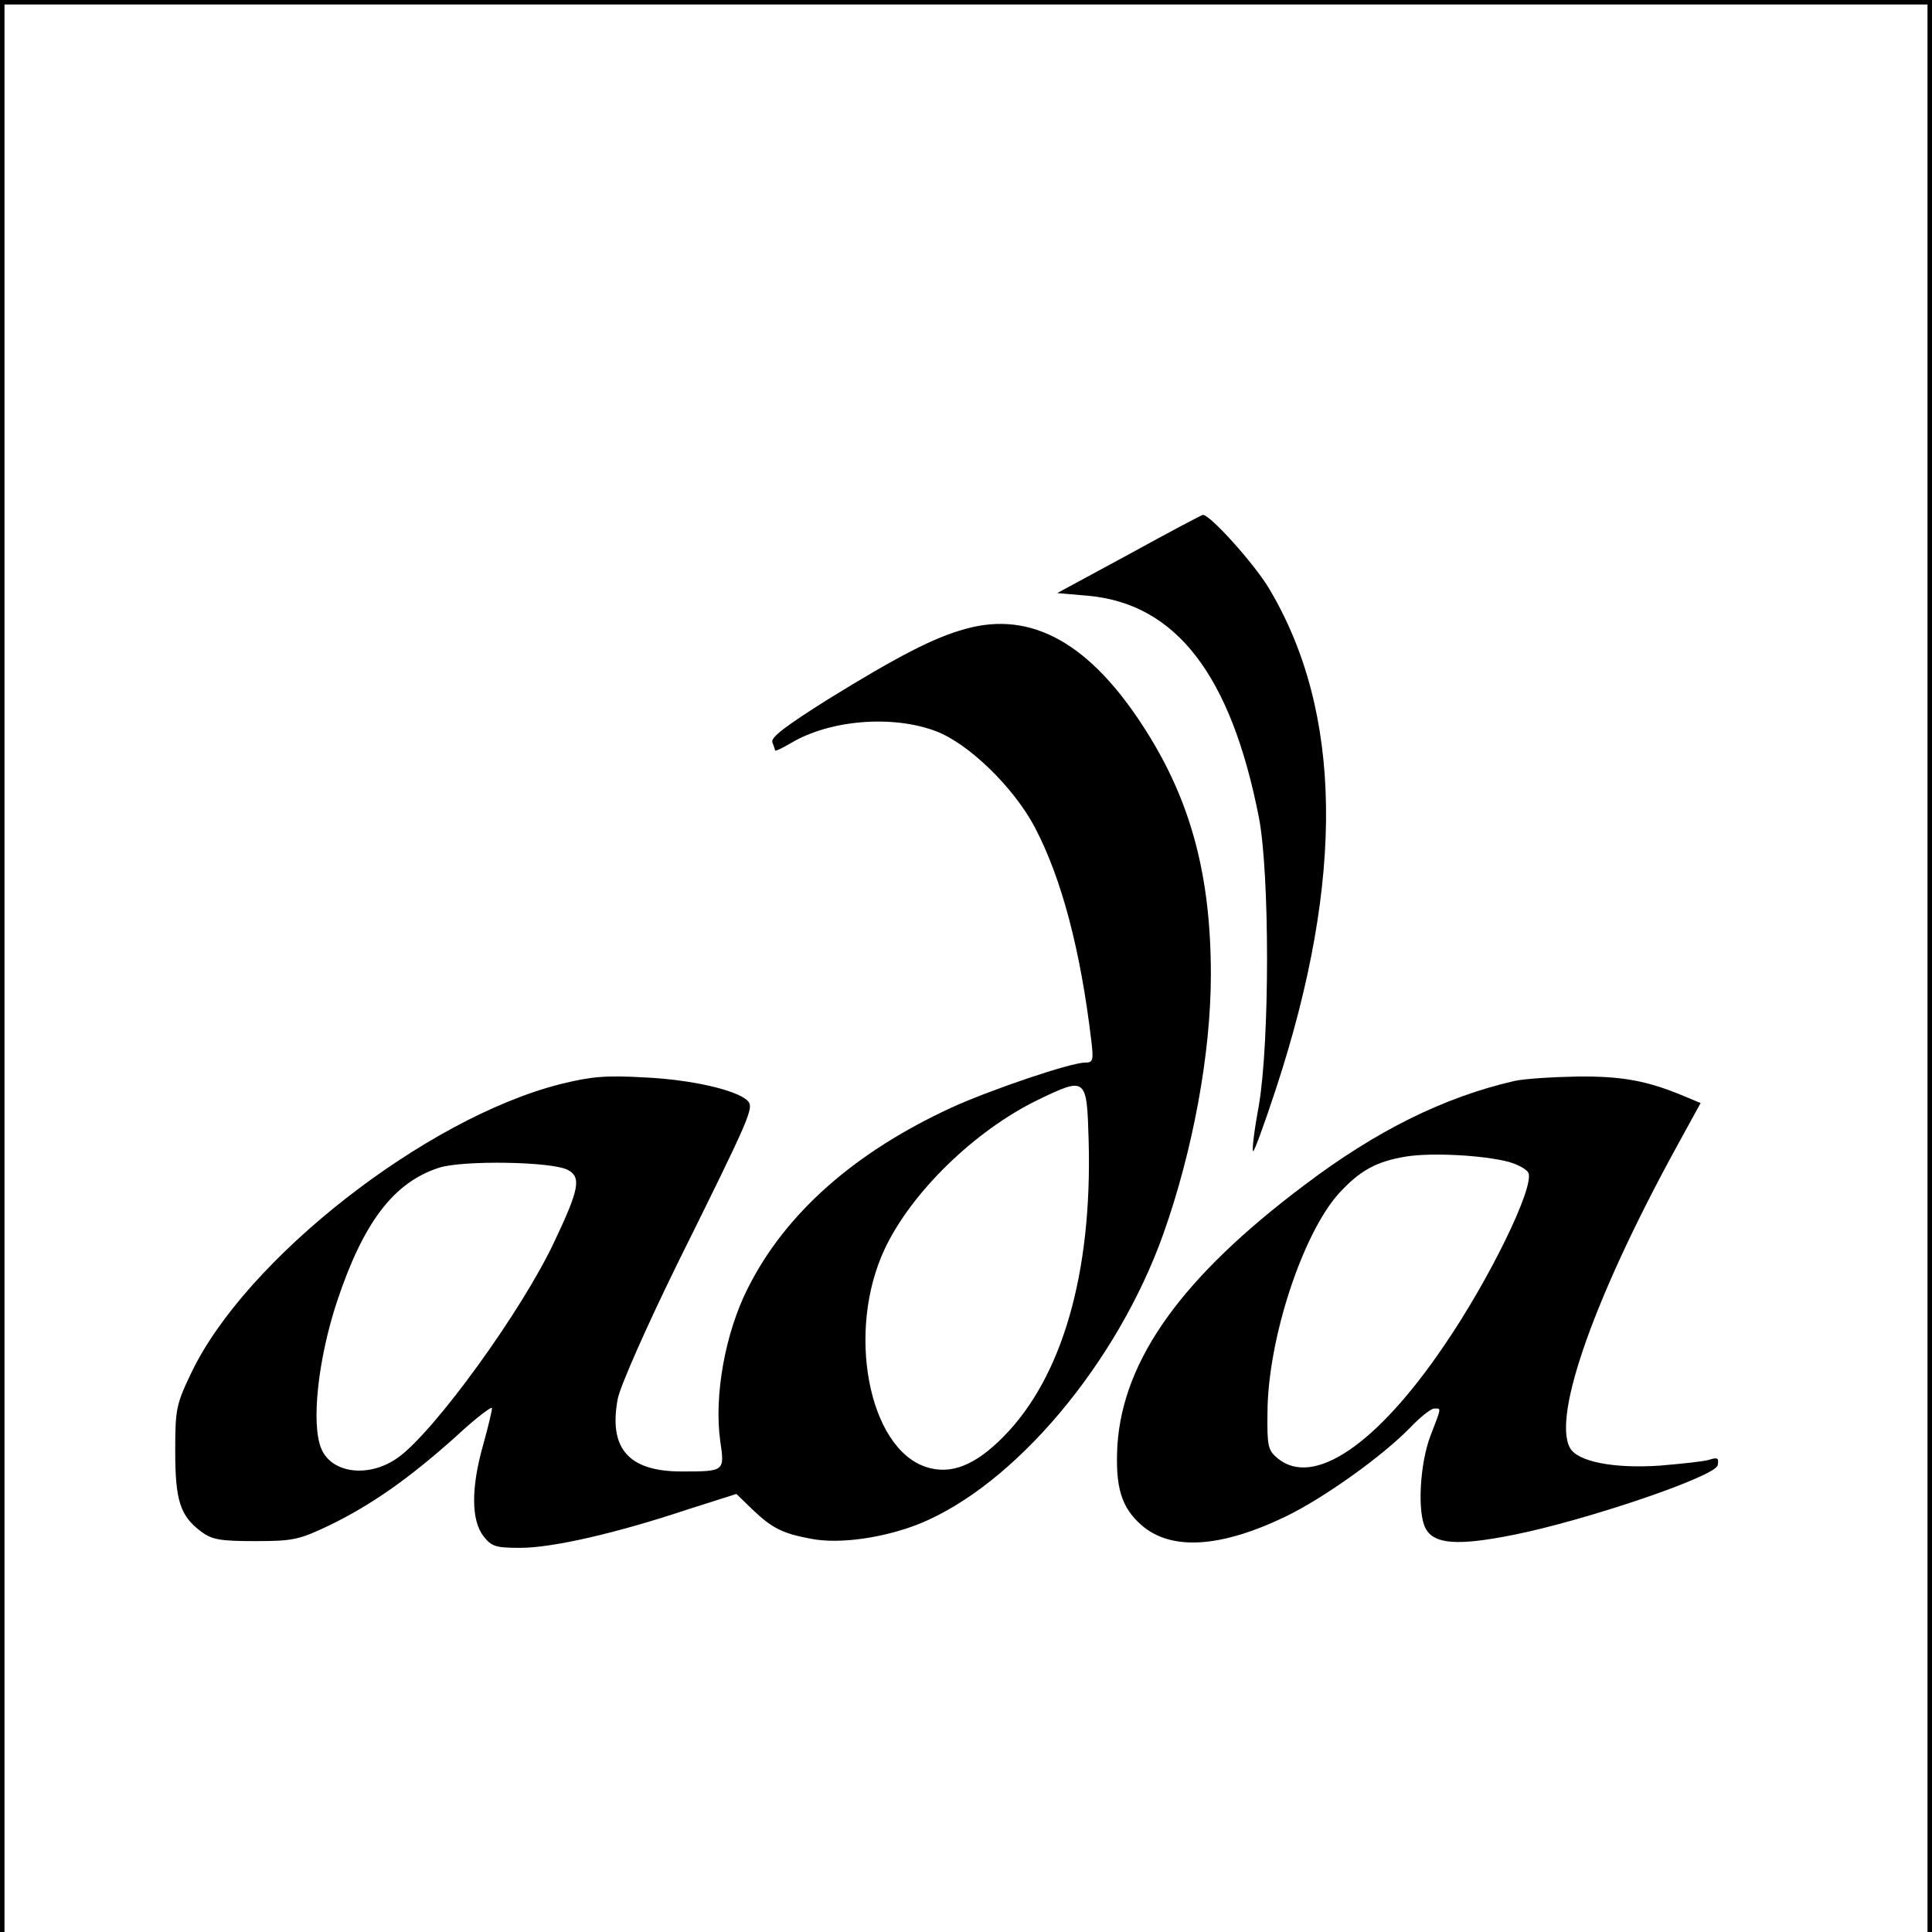
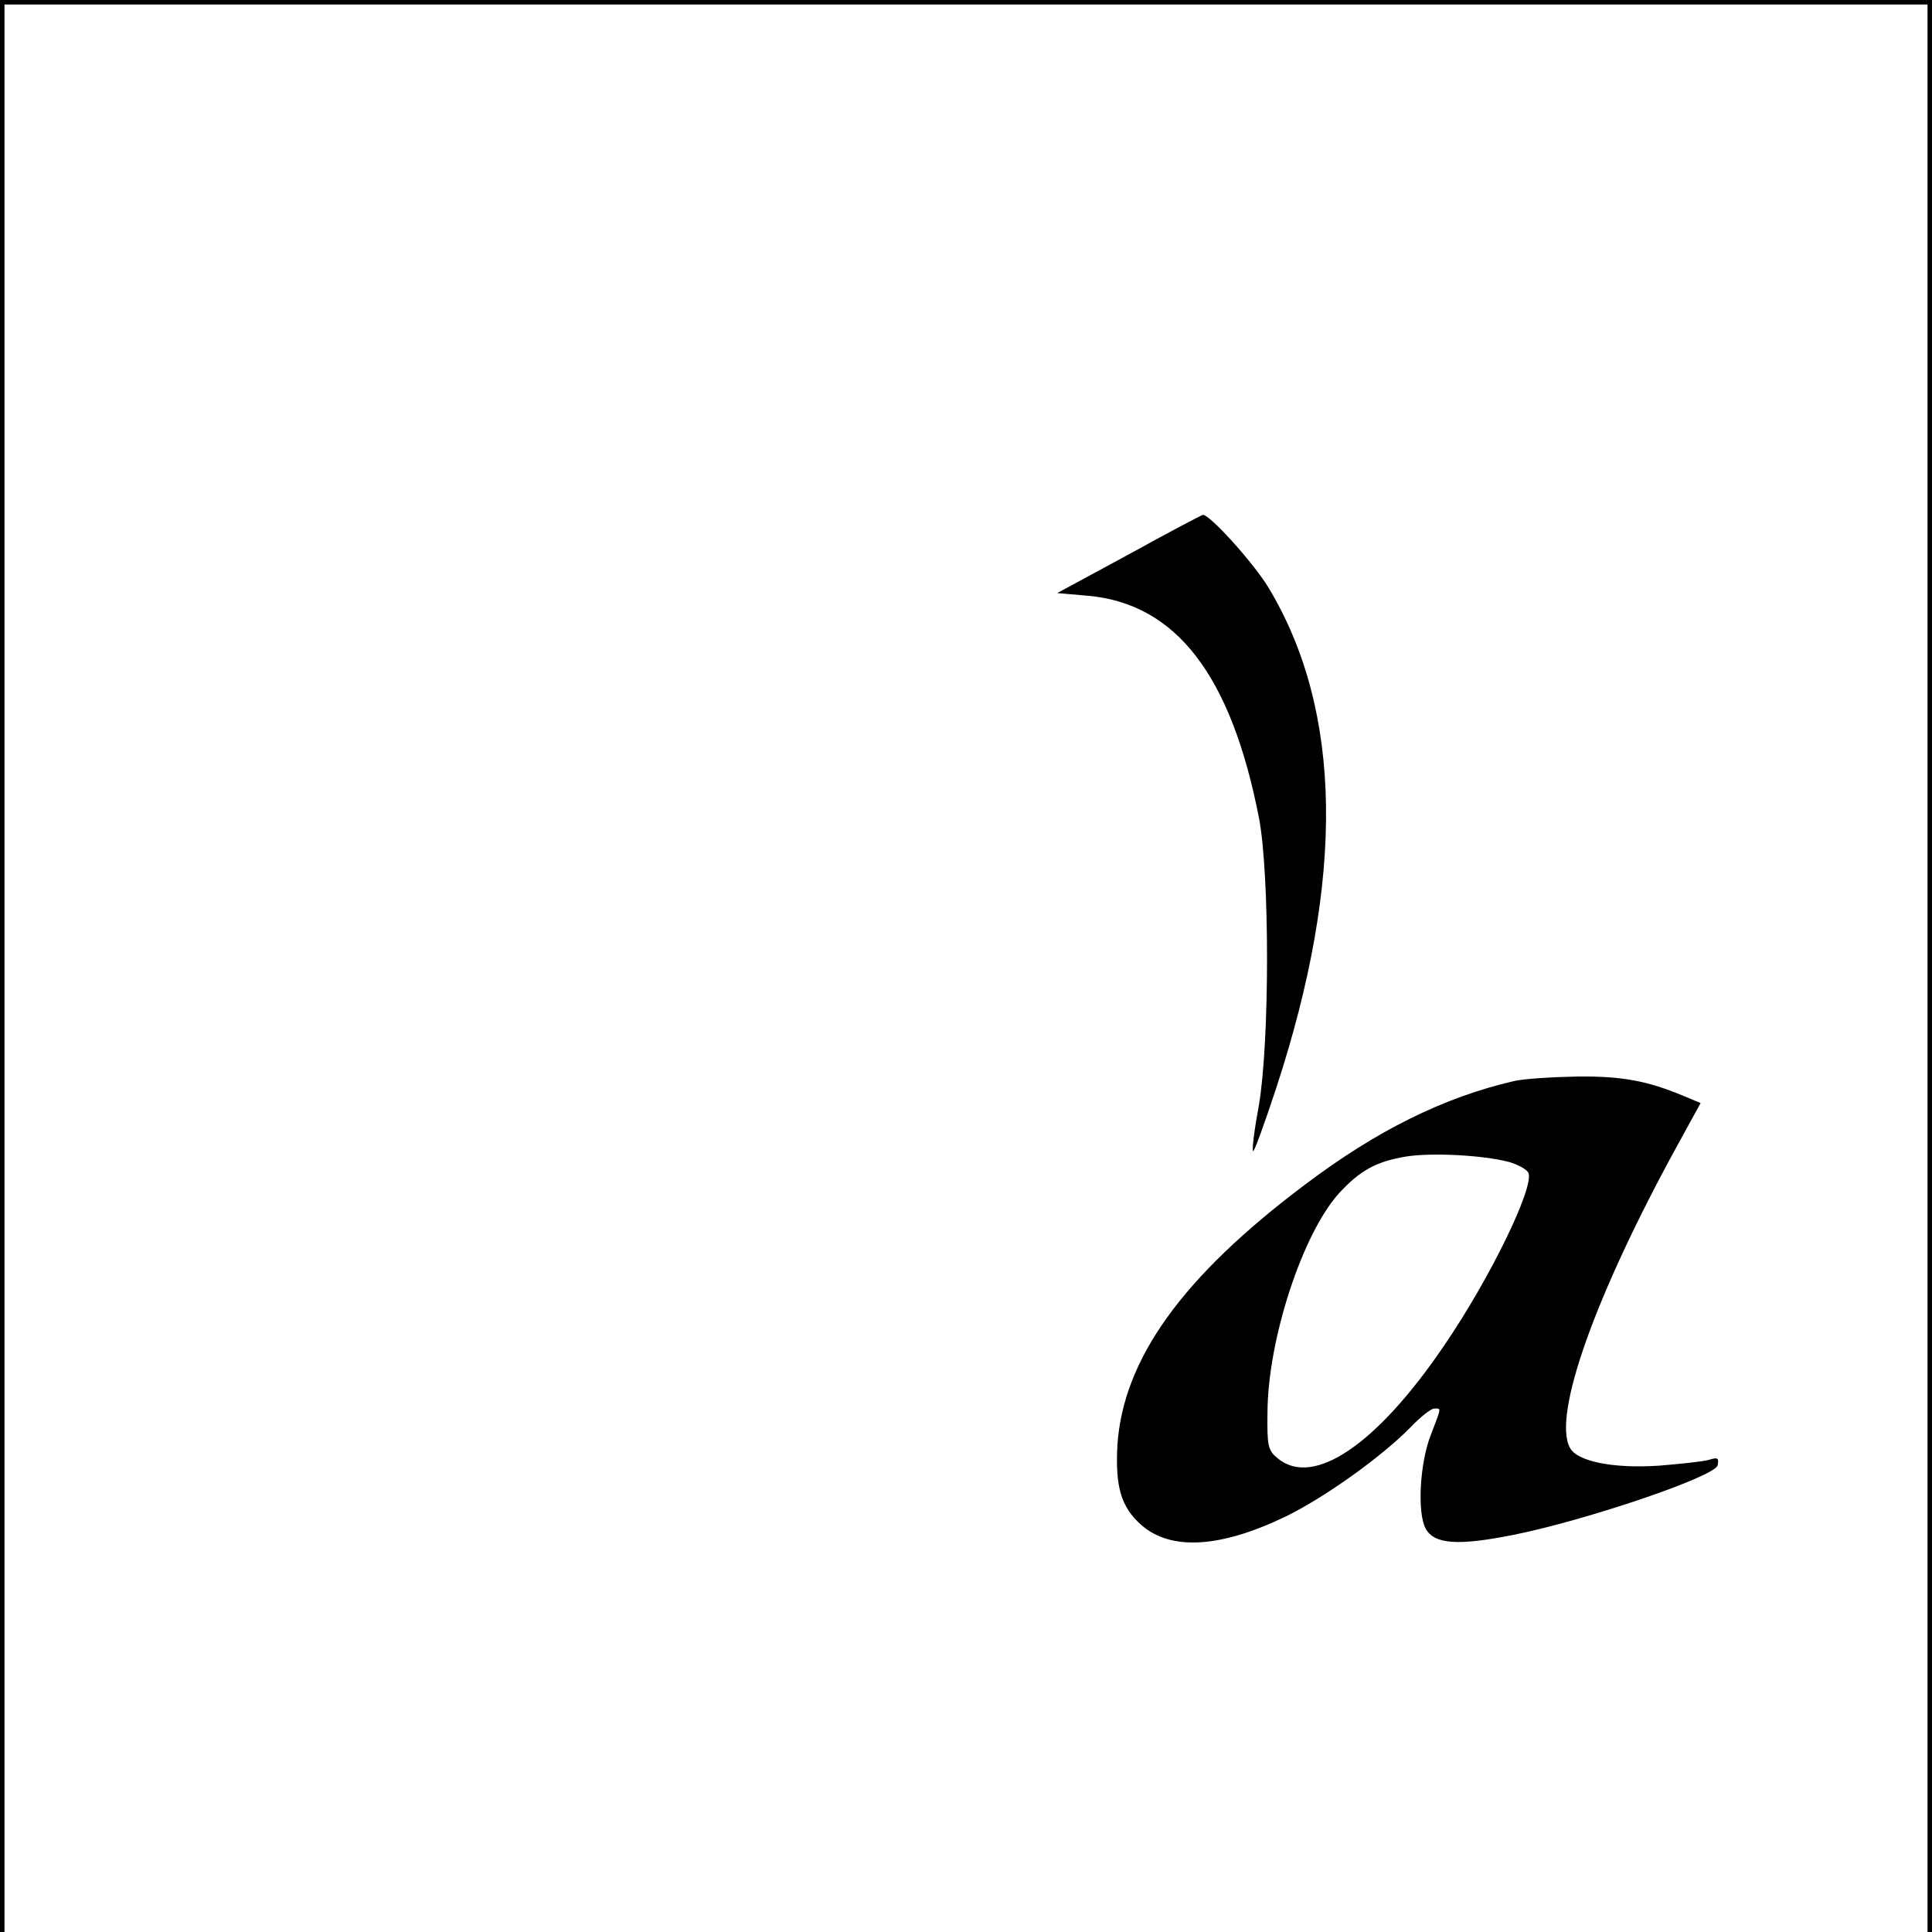
<svg xmlns="http://www.w3.org/2000/svg" version="1.2" baseProfile="tiny-ps" viewBox="0 0 430 430">
  <rect x="0" y="0" width="430" height="430" fill="#808080" stroke="none" />
  <title>Ada</title>
  <rect x="0.5" y="0.5" fill="#FFFFFF" stroke="#000000" stroke-miterlimit="10" width="429" height="432" />
  <g transform="translate(0,401) scale(0.1,-0.1)">
    <path d="M2512,2776l-159-86l69-6c196-18,318-177,380-494c24-125,24-497,0-639c-10-54-16-101-13-103c2-3,25,60,51,139   c154,469,148,840-16,1114c-33,55-132,165-147,163C2673,2863,2599,2824,2512,2776z" />
-     <path d="M2148,2610c-70-19-152-62-306-157c-92-58-127-84-123-95c3-8,6-16,6-18c0-3,16,5,35,16c87,52,226,63,322,27   c73-27,174-125,221-214c60-114,102-274,126-476c5-43,4-48-14-48c-32,0-209-60-297-100c-217-100-370-236-453-401   c-51-100-76-240-62-341c10-68,10-68-86-68c-118,0-163,51-142,162c6,29,62,156,131,297c169,341,173,351,157,367   c-25,23-123,46-228,51c-87,5-120,2-188-15c-300-76-700-389-821-642c-34-71-36-81-36-175c0-110,11-144,58-179c24-18,43-21,120-21   c85,0,98,3,167,36c94,46,176,104,280,197c44,41,80,68,80,63c0-6-9-44-20-83c-27-96-26-167,1-202c18-23,27-26,82-26   c71,0,212,32,371,85l110,35l35-34c45-43,68-54,132-66c63-12,160,2,239,33c213,86,441,357,544,645c66,186,106,402,106,578   c0,219-44,384-144,542C2428,2578,2296,2652,2148,2610z M2423,1470c8-294-59-525-189-657c-64-65-118-86-173-68   c-128,42-178,302-92,485c59,126,201,264,341,332C2418,1614,2419,1613,2423,1470z M1264,1406c30-16,25-43-29-157   c-72-155-268-425-349-483c-64-46-148-36-171,20c-23,55-7,200,35,327c59,177,126,265,227,298C1030,1428,1229,1425,1264,1406z" />
    <path d="M3370,1604c-156-36-306-110-466-231c-273-205-404-388-417-579c-5-93,8-138,53-178c66-58,176-51,320,18   c87,42,217,135,280,200c21,22,45,41,52,41c16,0,17,5-8-60c-24-62-30-172-11-207s71-39,196-14c160,32,450,130,454,155   c3,16,0,18-19,12c-13-4-63-9-110-13c-103-7-184,9-200,40c-39,72,57,341,240,674l51,93l-36,15c-83,35-140,45-238,44   C3455,1613,3392,1609,3370,1604z M3358,1424c21-6,41-17,44-25c12-33-86-235-188-384c-150-221-291-316-370-251c-22,18-24,27-23,103   c1,163,78,397,159,487c47,51,83,71,150,82C3187,1445,3301,1439,3358,1424z" />
  </g>
</svg>